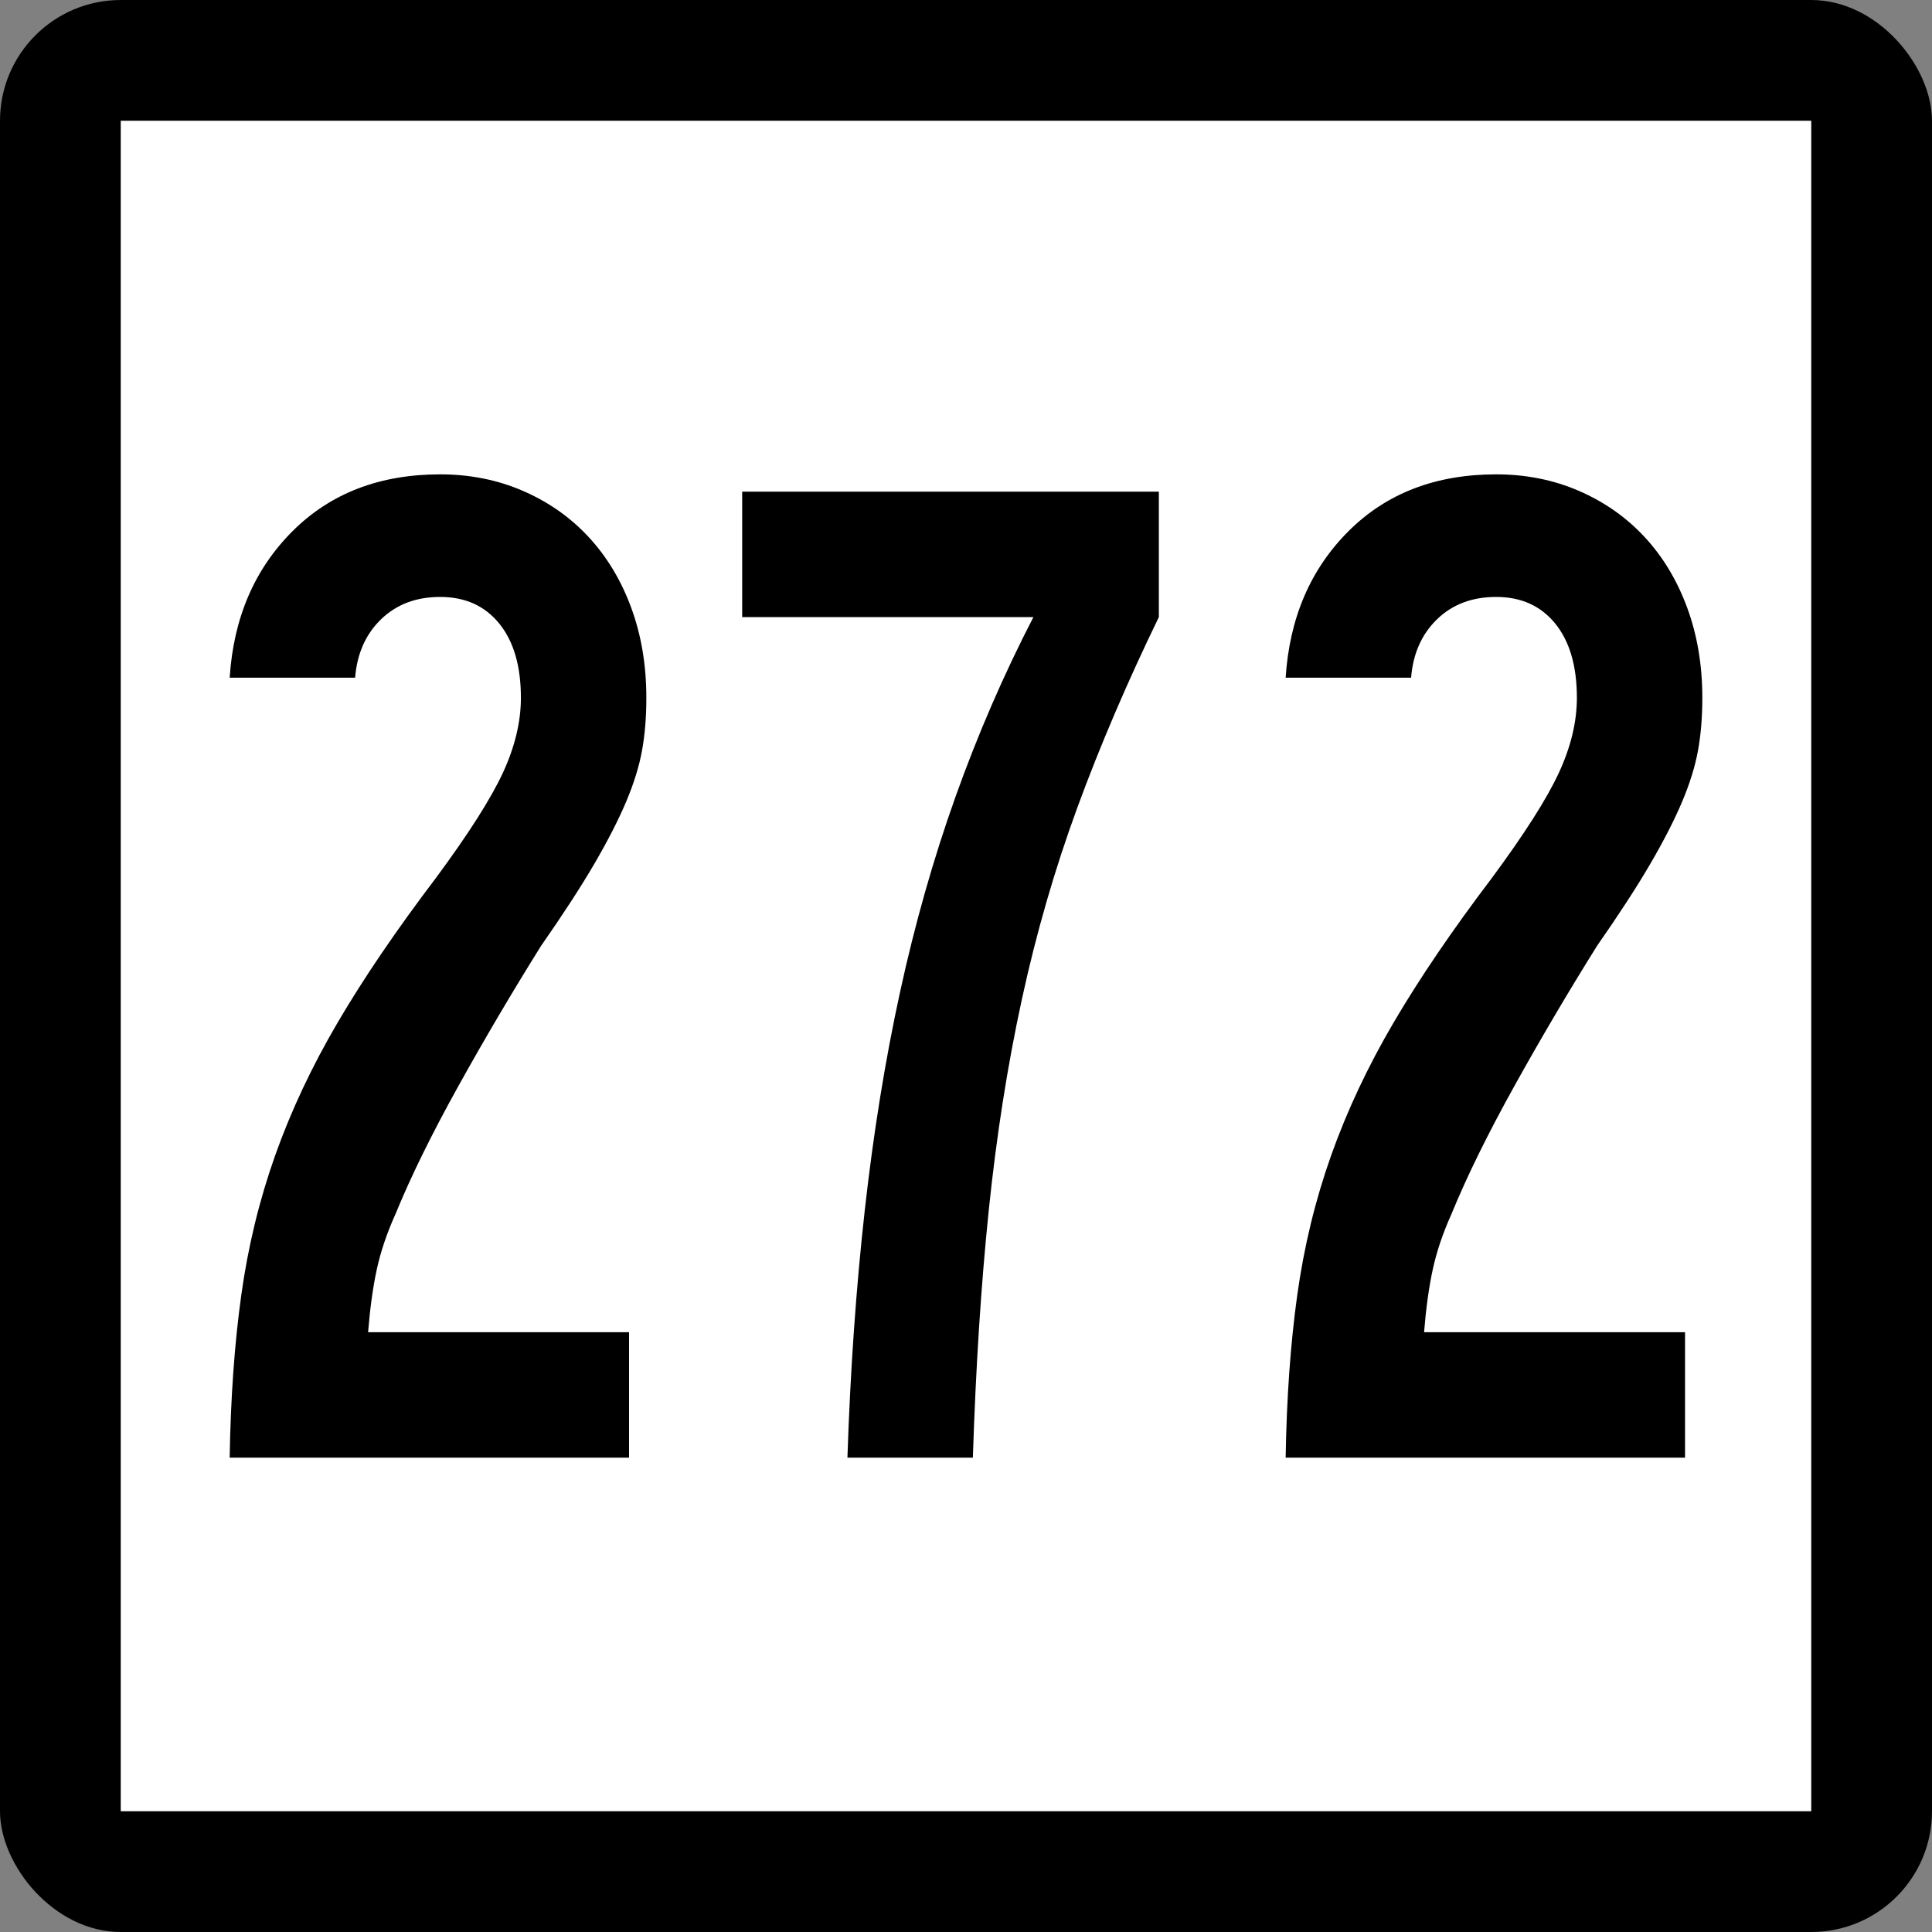
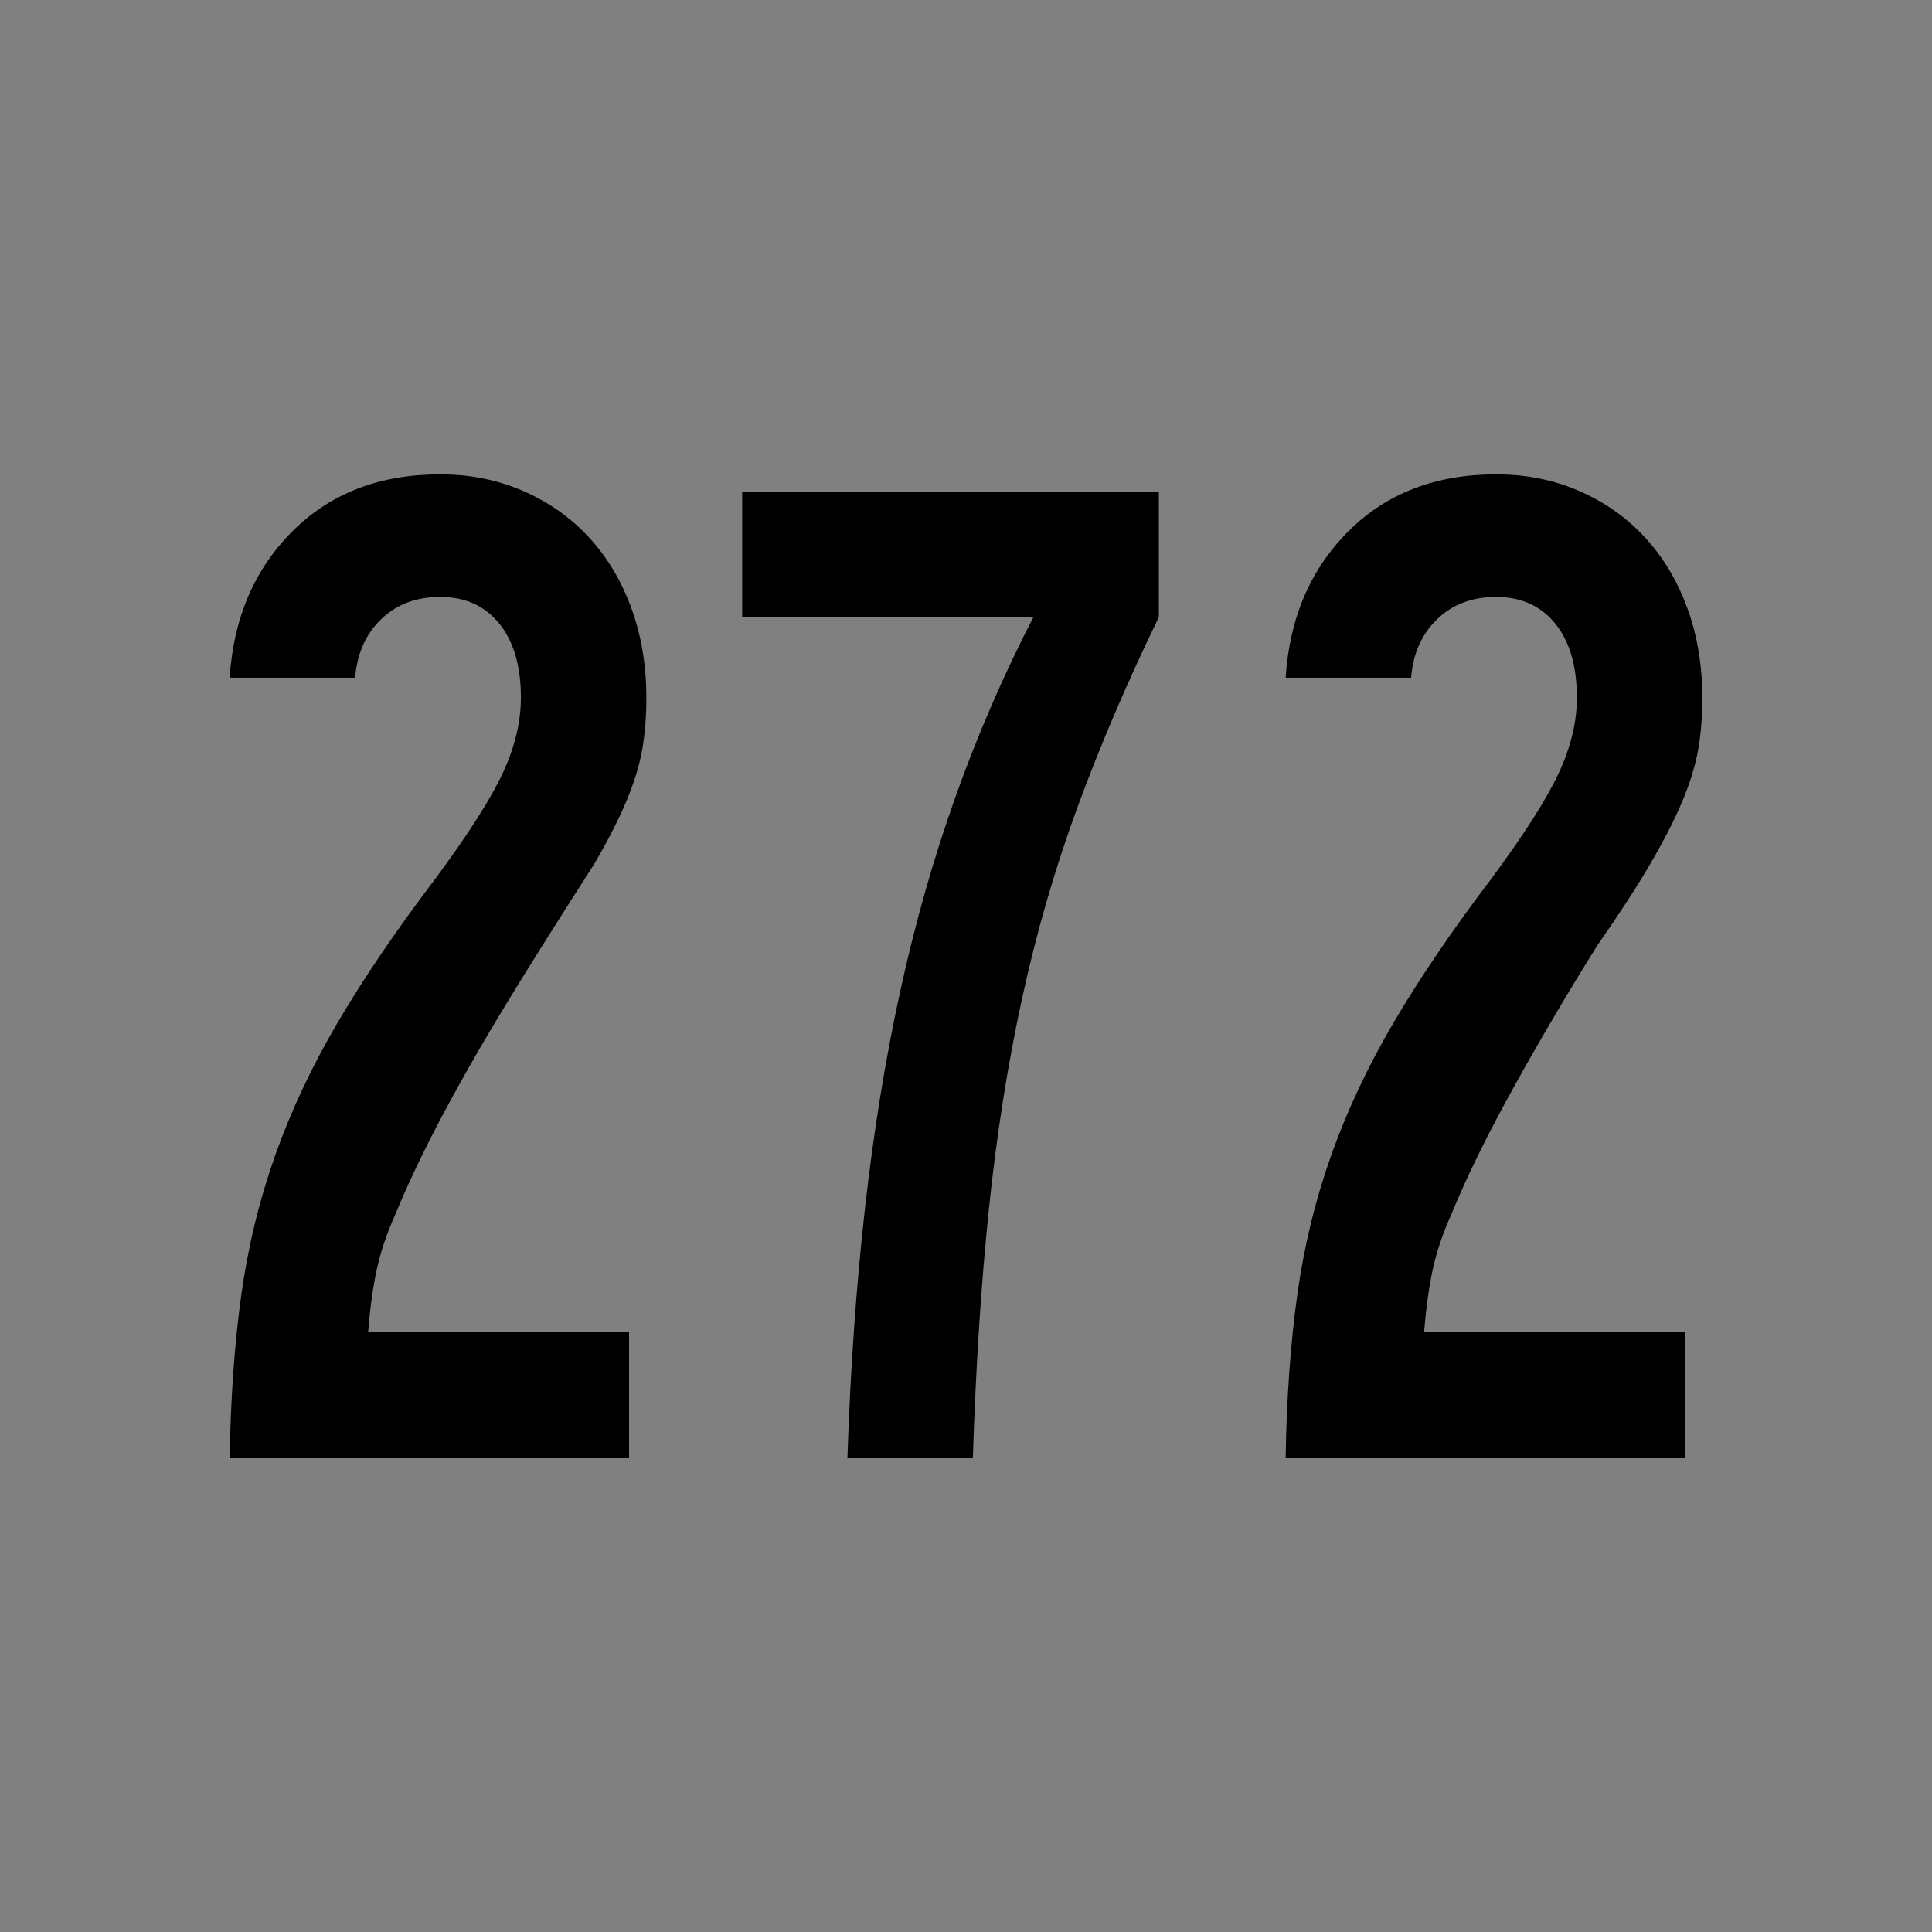
<svg xmlns="http://www.w3.org/2000/svg" xmlns:ns1="http://sodipodi.sourceforge.net/DTD/sodipodi-0.dtd" xmlns:ns2="http://www.inkscape.org/namespaces/inkscape" id="svg2" ns1:version="0.32" ns2:version="0.45.1" width="200" height="200" version="1.0" ns1:docbase="C:\Users\Emil\Desktop\Matté's Work\Pix\svg\CT" ns1:docname="Connecticut_Highway_272.svg" ns2:output_extension="org.inkscape.output.svg.inkscape">
  <rect width="100%" height="100%" fill="#808080" stroke="none" />
  <defs id="defs5" />
  <ns1:namedview ns2:window-height="575" ns2:window-width="765" ns2:pageshadow="2" ns2:pageopacity="0.0" guidetolerance="10.0" gridtolerance="10.0" objecttolerance="10.0" borderopacity="1.0" bordercolor="#666666" pagecolor="#ffffff" id="base" width="2160px" height="2160px" units="px" ns2:zoom="1.885" ns2:cx="100" ns2:cy="100" ns2:window-x="255" ns2:window-y="146" ns2:current-layer="g6057" />
  <g id="g6057" transform="matrix(9.2592593e-2,0,0,9.2592593e-2,0,5.6514033e-6)">
-     <rect rx="135" ry="135" y="-6.1035156e-005" x="0" height="2160" width="2160" id="rect2161" style="opacity:1;color:#000000;fill:#000000;fill-opacity:1;fill-rule:nonzero;stroke:none;stroke-width:1;stroke-linecap:butt;stroke-linejoin:miter;marker:none;marker-start:none;marker-mid:none;marker-end:none;stroke-miterlimit:4;stroke-dasharray:none;stroke-dashoffset:0;stroke-opacity:1;visibility:visible;display:inline;overflow:visible;enable-background:accumulate" />
-     <rect style="opacity:1;color:#000000;fill:#ffffff;fill-opacity:1;fill-rule:nonzero;stroke:none;stroke-width:1;stroke-linecap:butt;stroke-linejoin:miter;marker:none;marker-start:none;marker-mid:none;marker-end:none;stroke-miterlimit:4;stroke-dasharray:none;stroke-dashoffset:0;stroke-opacity:1;visibility:visible;display:inline;overflow:visible;enable-background:accumulate" id="rect3134" width="1890" height="1890" x="135" y="135" />
-     <path style="font-size:1611.908px;font-style:normal;font-weight:normal;writing-mode:lr-tb;fill:#000000;fill-opacity:1;stroke:none;stroke-width:1px;stroke-linecap:butt;stroke-linejoin:miter;stroke-opacity:1;font-family:Bitstream Vera Sans" d="M 722.624,780.178 C 722.623,801.691 721.016,821.311 717.803,839.035 C 714.588,856.761 708.677,875.831 700.069,896.245 C 691.46,916.66 679.638,939.764 664.602,965.556 C 649.566,991.349 629.684,1021.971 604.957,1057.421 C 572.72,1109.007 541.828,1161.396 512.281,1214.588 C 482.733,1267.781 459.367,1315.332 442.183,1357.243 C 432.508,1378.757 425.523,1399.45 421.227,1419.323 C 416.931,1439.197 413.701,1462.563 411.536,1489.421 L 703.291,1489.421 L 703.291,1629.666 L 256.78,1629.666 C 257.862,1563.028 262.166,1502.58 269.693,1448.322 C 277.219,1394.063 289.845,1341.945 307.57,1291.966 C 325.295,1241.988 348.669,1192.288 377.693,1142.867 C 406.715,1093.446 443.248,1039.713 487.291,981.666 C 523.824,932.246 548.805,893.024 562.235,864 C 575.664,834.978 582.378,807.037 582.379,780.178 C 582.378,744.728 574.319,717.066 558.201,697.191 C 542.082,677.319 520.053,667.382 492.112,667.381 C 465.253,667.382 443.232,675.704 426.048,692.346 C 408.863,708.99 399.189,730.757 397.025,757.648 L 256.78,757.648 C 261.076,691.011 284.45,636.465 326.902,594.012 C 369.354,551.561 424.424,530.335 492.112,530.334 C 525.431,530.335 556.331,536.517 584.814,548.879 C 613.295,561.244 637.743,578.436 658.158,600.456 C 678.572,622.479 694.42,648.804 705.702,679.433 C 716.982,710.064 722.623,743.646 722.624,780.178 L 722.624,780.178 z M 1295.607,689.911 C 1260.155,762.978 1229.804,833.904 1204.553,902.689 C 1179.301,971.476 1158.616,1042.943 1142.498,1117.09 C 1126.379,1191.239 1114.024,1269.953 1105.432,1353.234 C 1096.84,1436.516 1090.92,1528.659 1087.674,1629.666 L 947.429,1629.666 C 950.675,1531.873 957.136,1439.721 966.81,1353.21 C 976.484,1266.698 989.643,1185.295 1006.287,1108.998 C 1022.929,1032.703 1043.614,959.899 1068.342,890.588 C 1093.068,821.278 1122.075,754.386 1155.361,689.911 L 829.763,689.911 L 829.763,549.666 L 1295.607,549.666 L 1295.607,689.911 L 1295.607,689.911 z M 1903.22,780.178 C 1903.22,801.691 1901.613,821.311 1898.399,839.035 C 1895.185,856.761 1889.274,875.831 1880.666,896.245 C 1872.057,916.66 1860.235,939.764 1845.199,965.556 C 1830.162,991.349 1810.281,1021.971 1785.554,1057.421 C 1753.317,1109.007 1722.425,1161.396 1692.877,1214.588 C 1663.329,1267.781 1639.963,1315.332 1622.779,1357.243 C 1613.105,1378.757 1606.12,1399.45 1601.824,1419.323 C 1597.527,1439.197 1594.297,1462.563 1592.133,1489.421 L 1883.888,1489.421 L 1883.888,1629.666 L 1437.377,1629.666 C 1438.459,1563.028 1442.763,1502.58 1450.289,1448.322 C 1457.815,1394.063 1470.441,1341.945 1488.167,1291.966 C 1505.892,1241.988 1529.266,1192.288 1558.289,1142.867 C 1587.312,1093.446 1623.845,1039.713 1667.888,981.666 C 1704.421,932.246 1729.402,893.024 1742.831,864 C 1756.26,834.978 1762.975,807.037 1762.975,780.178 C 1762.975,744.728 1754.916,717.066 1738.798,697.191 C 1722.679,677.319 1700.649,667.382 1672.709,667.381 C 1645.85,667.382 1623.829,675.704 1606.645,692.346 C 1589.46,708.99 1579.786,730.757 1577.621,757.648 L 1437.377,757.648 C 1441.672,691.011 1465.047,636.465 1507.499,594.012 C 1549.951,551.561 1605.021,530.335 1672.709,530.334 C 1706.027,530.335 1736.928,536.517 1765.41,548.879 C 1793.892,561.244 1818.34,578.436 1838.755,600.456 C 1859.169,622.479 1875.017,648.804 1886.298,679.433 C 1897.579,710.064 1903.22,743.646 1903.22,780.178 L 1903.22,780.178 z " id="text4105" />
+     <path style="font-size:1611.908px;font-style:normal;font-weight:normal;writing-mode:lr-tb;fill:#000000;fill-opacity:1;stroke:none;stroke-width:1px;stroke-linecap:butt;stroke-linejoin:miter;stroke-opacity:1;font-family:Bitstream Vera Sans" d="M 722.624,780.178 C 722.623,801.691 721.016,821.311 717.803,839.035 C 714.588,856.761 708.677,875.831 700.069,896.245 C 691.46,916.66 679.638,939.764 664.602,965.556 C 572.72,1109.007 541.828,1161.396 512.281,1214.588 C 482.733,1267.781 459.367,1315.332 442.183,1357.243 C 432.508,1378.757 425.523,1399.45 421.227,1419.323 C 416.931,1439.197 413.701,1462.563 411.536,1489.421 L 703.291,1489.421 L 703.291,1629.666 L 256.78,1629.666 C 257.862,1563.028 262.166,1502.58 269.693,1448.322 C 277.219,1394.063 289.845,1341.945 307.57,1291.966 C 325.295,1241.988 348.669,1192.288 377.693,1142.867 C 406.715,1093.446 443.248,1039.713 487.291,981.666 C 523.824,932.246 548.805,893.024 562.235,864 C 575.664,834.978 582.378,807.037 582.379,780.178 C 582.378,744.728 574.319,717.066 558.201,697.191 C 542.082,677.319 520.053,667.382 492.112,667.381 C 465.253,667.382 443.232,675.704 426.048,692.346 C 408.863,708.99 399.189,730.757 397.025,757.648 L 256.78,757.648 C 261.076,691.011 284.45,636.465 326.902,594.012 C 369.354,551.561 424.424,530.335 492.112,530.334 C 525.431,530.335 556.331,536.517 584.814,548.879 C 613.295,561.244 637.743,578.436 658.158,600.456 C 678.572,622.479 694.42,648.804 705.702,679.433 C 716.982,710.064 722.623,743.646 722.624,780.178 L 722.624,780.178 z M 1295.607,689.911 C 1260.155,762.978 1229.804,833.904 1204.553,902.689 C 1179.301,971.476 1158.616,1042.943 1142.498,1117.09 C 1126.379,1191.239 1114.024,1269.953 1105.432,1353.234 C 1096.84,1436.516 1090.92,1528.659 1087.674,1629.666 L 947.429,1629.666 C 950.675,1531.873 957.136,1439.721 966.81,1353.21 C 976.484,1266.698 989.643,1185.295 1006.287,1108.998 C 1022.929,1032.703 1043.614,959.899 1068.342,890.588 C 1093.068,821.278 1122.075,754.386 1155.361,689.911 L 829.763,689.911 L 829.763,549.666 L 1295.607,549.666 L 1295.607,689.911 L 1295.607,689.911 z M 1903.22,780.178 C 1903.22,801.691 1901.613,821.311 1898.399,839.035 C 1895.185,856.761 1889.274,875.831 1880.666,896.245 C 1872.057,916.66 1860.235,939.764 1845.199,965.556 C 1830.162,991.349 1810.281,1021.971 1785.554,1057.421 C 1753.317,1109.007 1722.425,1161.396 1692.877,1214.588 C 1663.329,1267.781 1639.963,1315.332 1622.779,1357.243 C 1613.105,1378.757 1606.12,1399.45 1601.824,1419.323 C 1597.527,1439.197 1594.297,1462.563 1592.133,1489.421 L 1883.888,1489.421 L 1883.888,1629.666 L 1437.377,1629.666 C 1438.459,1563.028 1442.763,1502.58 1450.289,1448.322 C 1457.815,1394.063 1470.441,1341.945 1488.167,1291.966 C 1505.892,1241.988 1529.266,1192.288 1558.289,1142.867 C 1587.312,1093.446 1623.845,1039.713 1667.888,981.666 C 1704.421,932.246 1729.402,893.024 1742.831,864 C 1756.26,834.978 1762.975,807.037 1762.975,780.178 C 1762.975,744.728 1754.916,717.066 1738.798,697.191 C 1722.679,677.319 1700.649,667.382 1672.709,667.381 C 1645.85,667.382 1623.829,675.704 1606.645,692.346 C 1589.46,708.99 1579.786,730.757 1577.621,757.648 L 1437.377,757.648 C 1441.672,691.011 1465.047,636.465 1507.499,594.012 C 1549.951,551.561 1605.021,530.335 1672.709,530.334 C 1706.027,530.335 1736.928,536.517 1765.41,548.879 C 1793.892,561.244 1818.34,578.436 1838.755,600.456 C 1859.169,622.479 1875.017,648.804 1886.298,679.433 C 1897.579,710.064 1903.22,743.646 1903.22,780.178 L 1903.22,780.178 z " id="text4105" />
  </g>
</svg>